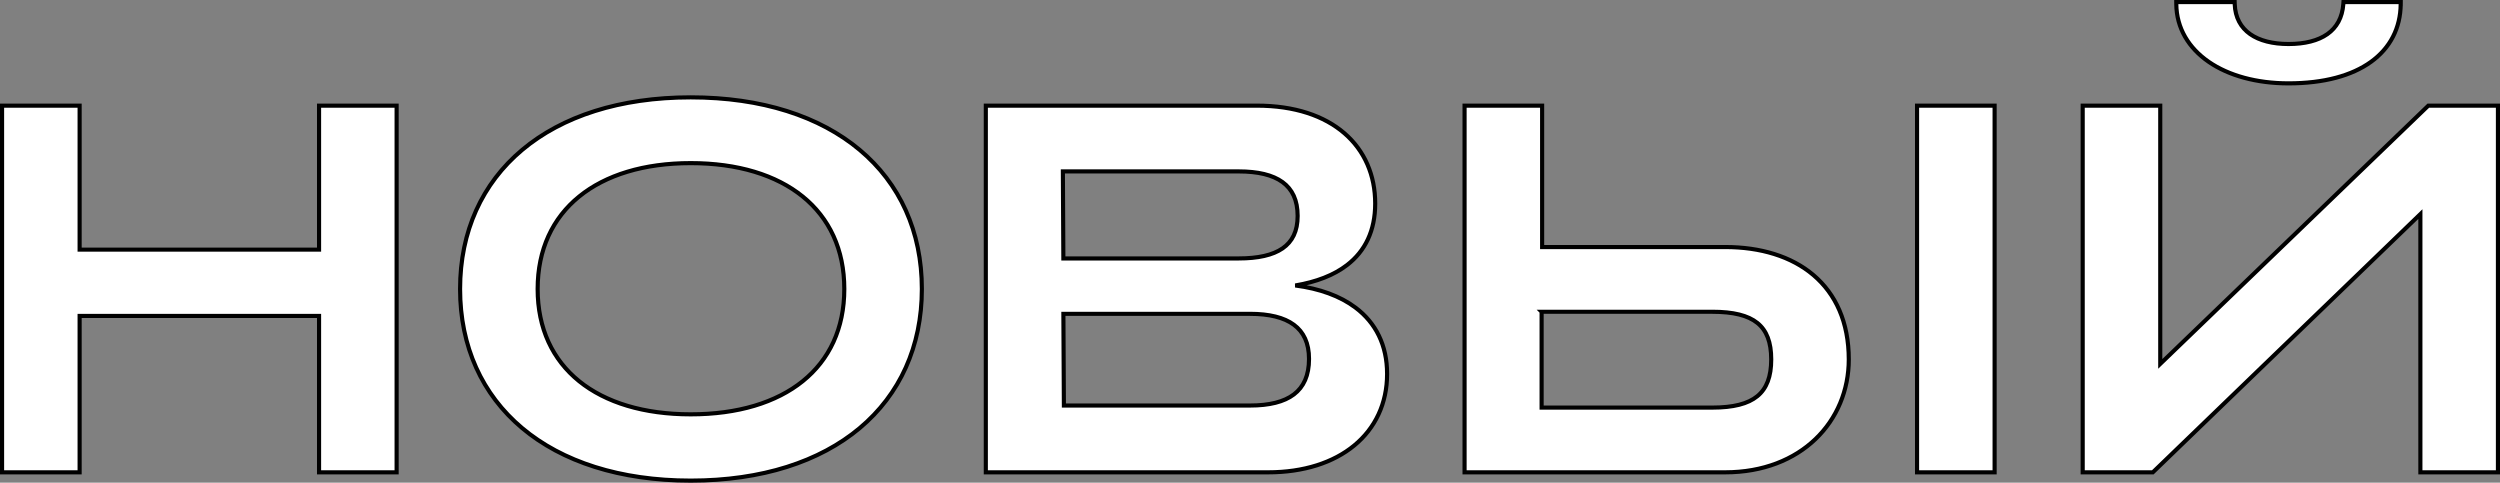
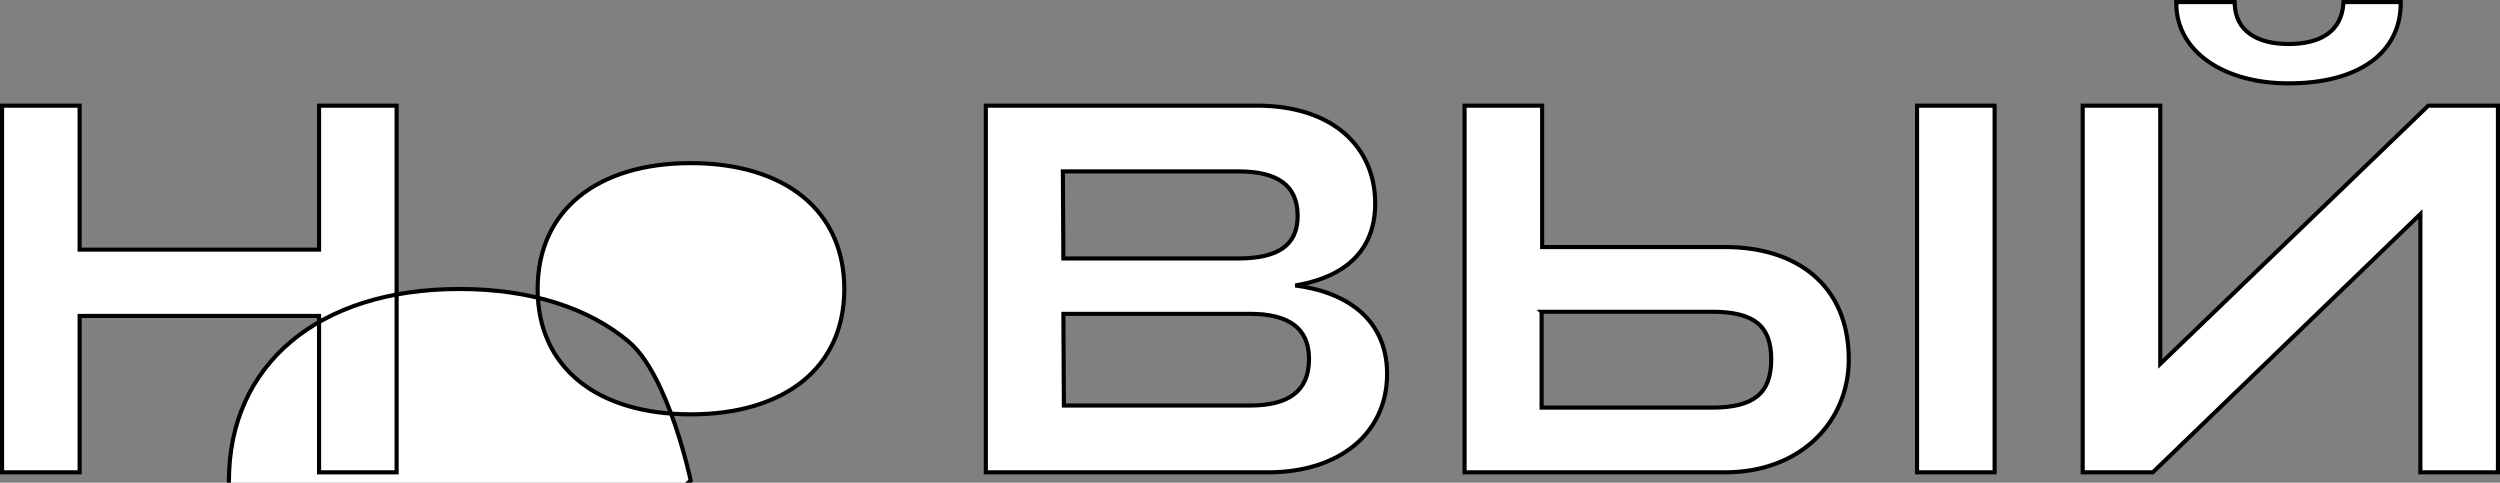
<svg xmlns="http://www.w3.org/2000/svg" width="606" height="117" fill="none">
  <rect width="100%" height="100%" fill="#808080" stroke="none" />
-   <path d="M.5 113.991v.5h18.8V76.576h58.04v37.915h18.8V25.609h-18.8v34.902H19.3V25.609H.5v88.382zm238.462 0v.5h68.441c8.611 0 15.815-2.346 20.876-6.517 5.07-4.178 7.954-10.159 7.954-17.334 0-6.991-2.763-12.384-7.642-16.061-3.752-2.828-8.73-4.622-14.611-5.381 5.053-.846 9.323-2.467 12.563-4.966 4.365-3.368 6.806-8.291 6.806-14.897 0-6.848-2.56-12.798-7.459-17.029-4.892-4.225-12.07-6.697-21.245-6.697h-65.683v88.382zm116.549-88.382h-.5v88.882h63.176c18.432 0 29.957-12.382 29.957-27.367 0-9.04-3.183-15.872-8.559-20.437-5.364-4.554-12.855-6.804-21.398-6.804h-44.376V25.61h-18.3zm109.183 88.382v.5h18.8V25.609h-18.8v88.382zM581.934 1.006l.005-.506h-13.881l-.034.464c-.241 3.318-1.616 5.717-3.863 7.301-2.268 1.599-5.474 2.404-9.427 2.404-3.825 0-7.033-.804-9.301-2.404-2.248-1.584-3.617-3.978-3.737-7.283L541.678.5h-14.15l.006.506c.065 5.835 3.018 10.654 7.879 13.996 4.85 3.335 11.6 5.204 19.321 5.204 8.588 0 15.347-1.864 19.988-5.21 4.659-3.358 7.147-8.184 7.212-13.99zM605 114.49h.5V25.609h-16.872l-.145.14-64.838 62.46v-62.6h-18.8v88.882h16.998l.145-.14L586.7 51.894v62.597H605zm-437.572 2.01c17.258 0 31.265-4.605 40.967-12.734 9.71-8.136 15.064-19.768 15.064-33.716s-5.354-25.58-15.064-33.715c-9.702-8.13-23.709-12.735-40.967-12.735-17.196 0-31.171 4.606-40.857 12.735-9.694 8.136-15.048 19.767-15.048 33.715 0 13.948 5.354 25.58 15.048 33.716 9.686 8.129 23.661 12.734 40.857 12.734zm0-16.066c-11.33 0-20.608-2.837-27.044-8.033-6.423-5.186-10.061-12.76-10.061-22.35 0-9.592 3.639-17.197 10.062-22.415 6.436-5.228 15.715-8.096 27.043-8.096 11.392 0 20.702 2.869 27.153 8.096 6.439 5.218 10.078 12.823 10.078 22.414 0 9.591-3.639 17.164-10.077 22.35-6.451 5.197-15.761 8.034-27.154 8.034zm90.331-37.789l-.119-21.096h42.618c4.656 0 8.228.842 10.627 2.588 2.369 1.724 3.664 4.383 3.664 8.211 0 3.696-1.29 6.227-3.654 7.86-2.399 1.656-5.975 2.437-10.637 2.437h-42.499zM303.016 98.3h-45.131l-.12-22.226h45.251c4.652 0 8.225.873 10.623 2.648 2.372 1.756 3.668 4.448 3.668 8.277 0 4.025-1.302 6.81-3.672 8.61-2.397 1.819-5.966 2.691-10.619 2.691zm70.669-22.728h41.368c5.102 0 8.658.877 10.936 2.714 2.253 1.817 3.355 4.656 3.355 8.838 0 4.183-1.103 7.056-3.358 8.904-2.279 1.867-5.834 2.774-10.933 2.774h-41.368v-23.23z" fill="#fff" stroke="#000" />
+   <path d="M.5 113.991v.5h18.8V76.576h58.04v37.915h18.8V25.609h-18.8v34.902H19.3V25.609H.5v88.382zm238.462 0v.5h68.441c8.611 0 15.815-2.346 20.876-6.517 5.07-4.178 7.954-10.159 7.954-17.334 0-6.991-2.763-12.384-7.642-16.061-3.752-2.828-8.73-4.622-14.611-5.381 5.053-.846 9.323-2.467 12.563-4.966 4.365-3.368 6.806-8.291 6.806-14.897 0-6.848-2.56-12.798-7.459-17.029-4.892-4.225-12.07-6.697-21.245-6.697h-65.683v88.382zm116.549-88.382h-.5v88.882h63.176c18.432 0 29.957-12.382 29.957-27.367 0-9.04-3.183-15.872-8.559-20.437-5.364-4.554-12.855-6.804-21.398-6.804h-44.376V25.61h-18.3zm109.183 88.382v.5h18.8V25.609h-18.8v88.382zM581.934 1.006l.005-.506h-13.881l-.034.464c-.241 3.318-1.616 5.717-3.863 7.301-2.268 1.599-5.474 2.404-9.427 2.404-3.825 0-7.033-.804-9.301-2.404-2.248-1.584-3.617-3.978-3.737-7.283L541.678.5h-14.15l.006.506c.065 5.835 3.018 10.654 7.879 13.996 4.85 3.335 11.6 5.204 19.321 5.204 8.588 0 15.347-1.864 19.988-5.21 4.659-3.358 7.147-8.184 7.212-13.99zM605 114.49h.5V25.609h-16.872l-.145.14-64.838 62.46v-62.6h-18.8v88.882h16.998l.145-.14L586.7 51.894v62.597H605zm-437.572 2.01s-5.354-25.58-15.064-33.715c-9.702-8.13-23.709-12.735-40.967-12.735-17.196 0-31.171 4.606-40.857 12.735-9.694 8.136-15.048 19.767-15.048 33.715 0 13.948 5.354 25.58 15.048 33.716 9.686 8.129 23.661 12.734 40.857 12.734zm0-16.066c-11.33 0-20.608-2.837-27.044-8.033-6.423-5.186-10.061-12.76-10.061-22.35 0-9.592 3.639-17.197 10.062-22.415 6.436-5.228 15.715-8.096 27.043-8.096 11.392 0 20.702 2.869 27.153 8.096 6.439 5.218 10.078 12.823 10.078 22.414 0 9.591-3.639 17.164-10.077 22.35-6.451 5.197-15.761 8.034-27.154 8.034zm90.331-37.789l-.119-21.096h42.618c4.656 0 8.228.842 10.627 2.588 2.369 1.724 3.664 4.383 3.664 8.211 0 3.696-1.29 6.227-3.654 7.86-2.399 1.656-5.975 2.437-10.637 2.437h-42.499zM303.016 98.3h-45.131l-.12-22.226h45.251c4.652 0 8.225.873 10.623 2.648 2.372 1.756 3.668 4.448 3.668 8.277 0 4.025-1.302 6.81-3.672 8.61-2.397 1.819-5.966 2.691-10.619 2.691zm70.669-22.728h41.368c5.102 0 8.658.877 10.936 2.714 2.253 1.817 3.355 4.656 3.355 8.838 0 4.183-1.103 7.056-3.358 8.904-2.279 1.867-5.834 2.774-10.933 2.774h-41.368v-23.23z" fill="#fff" stroke="#000" />
</svg>